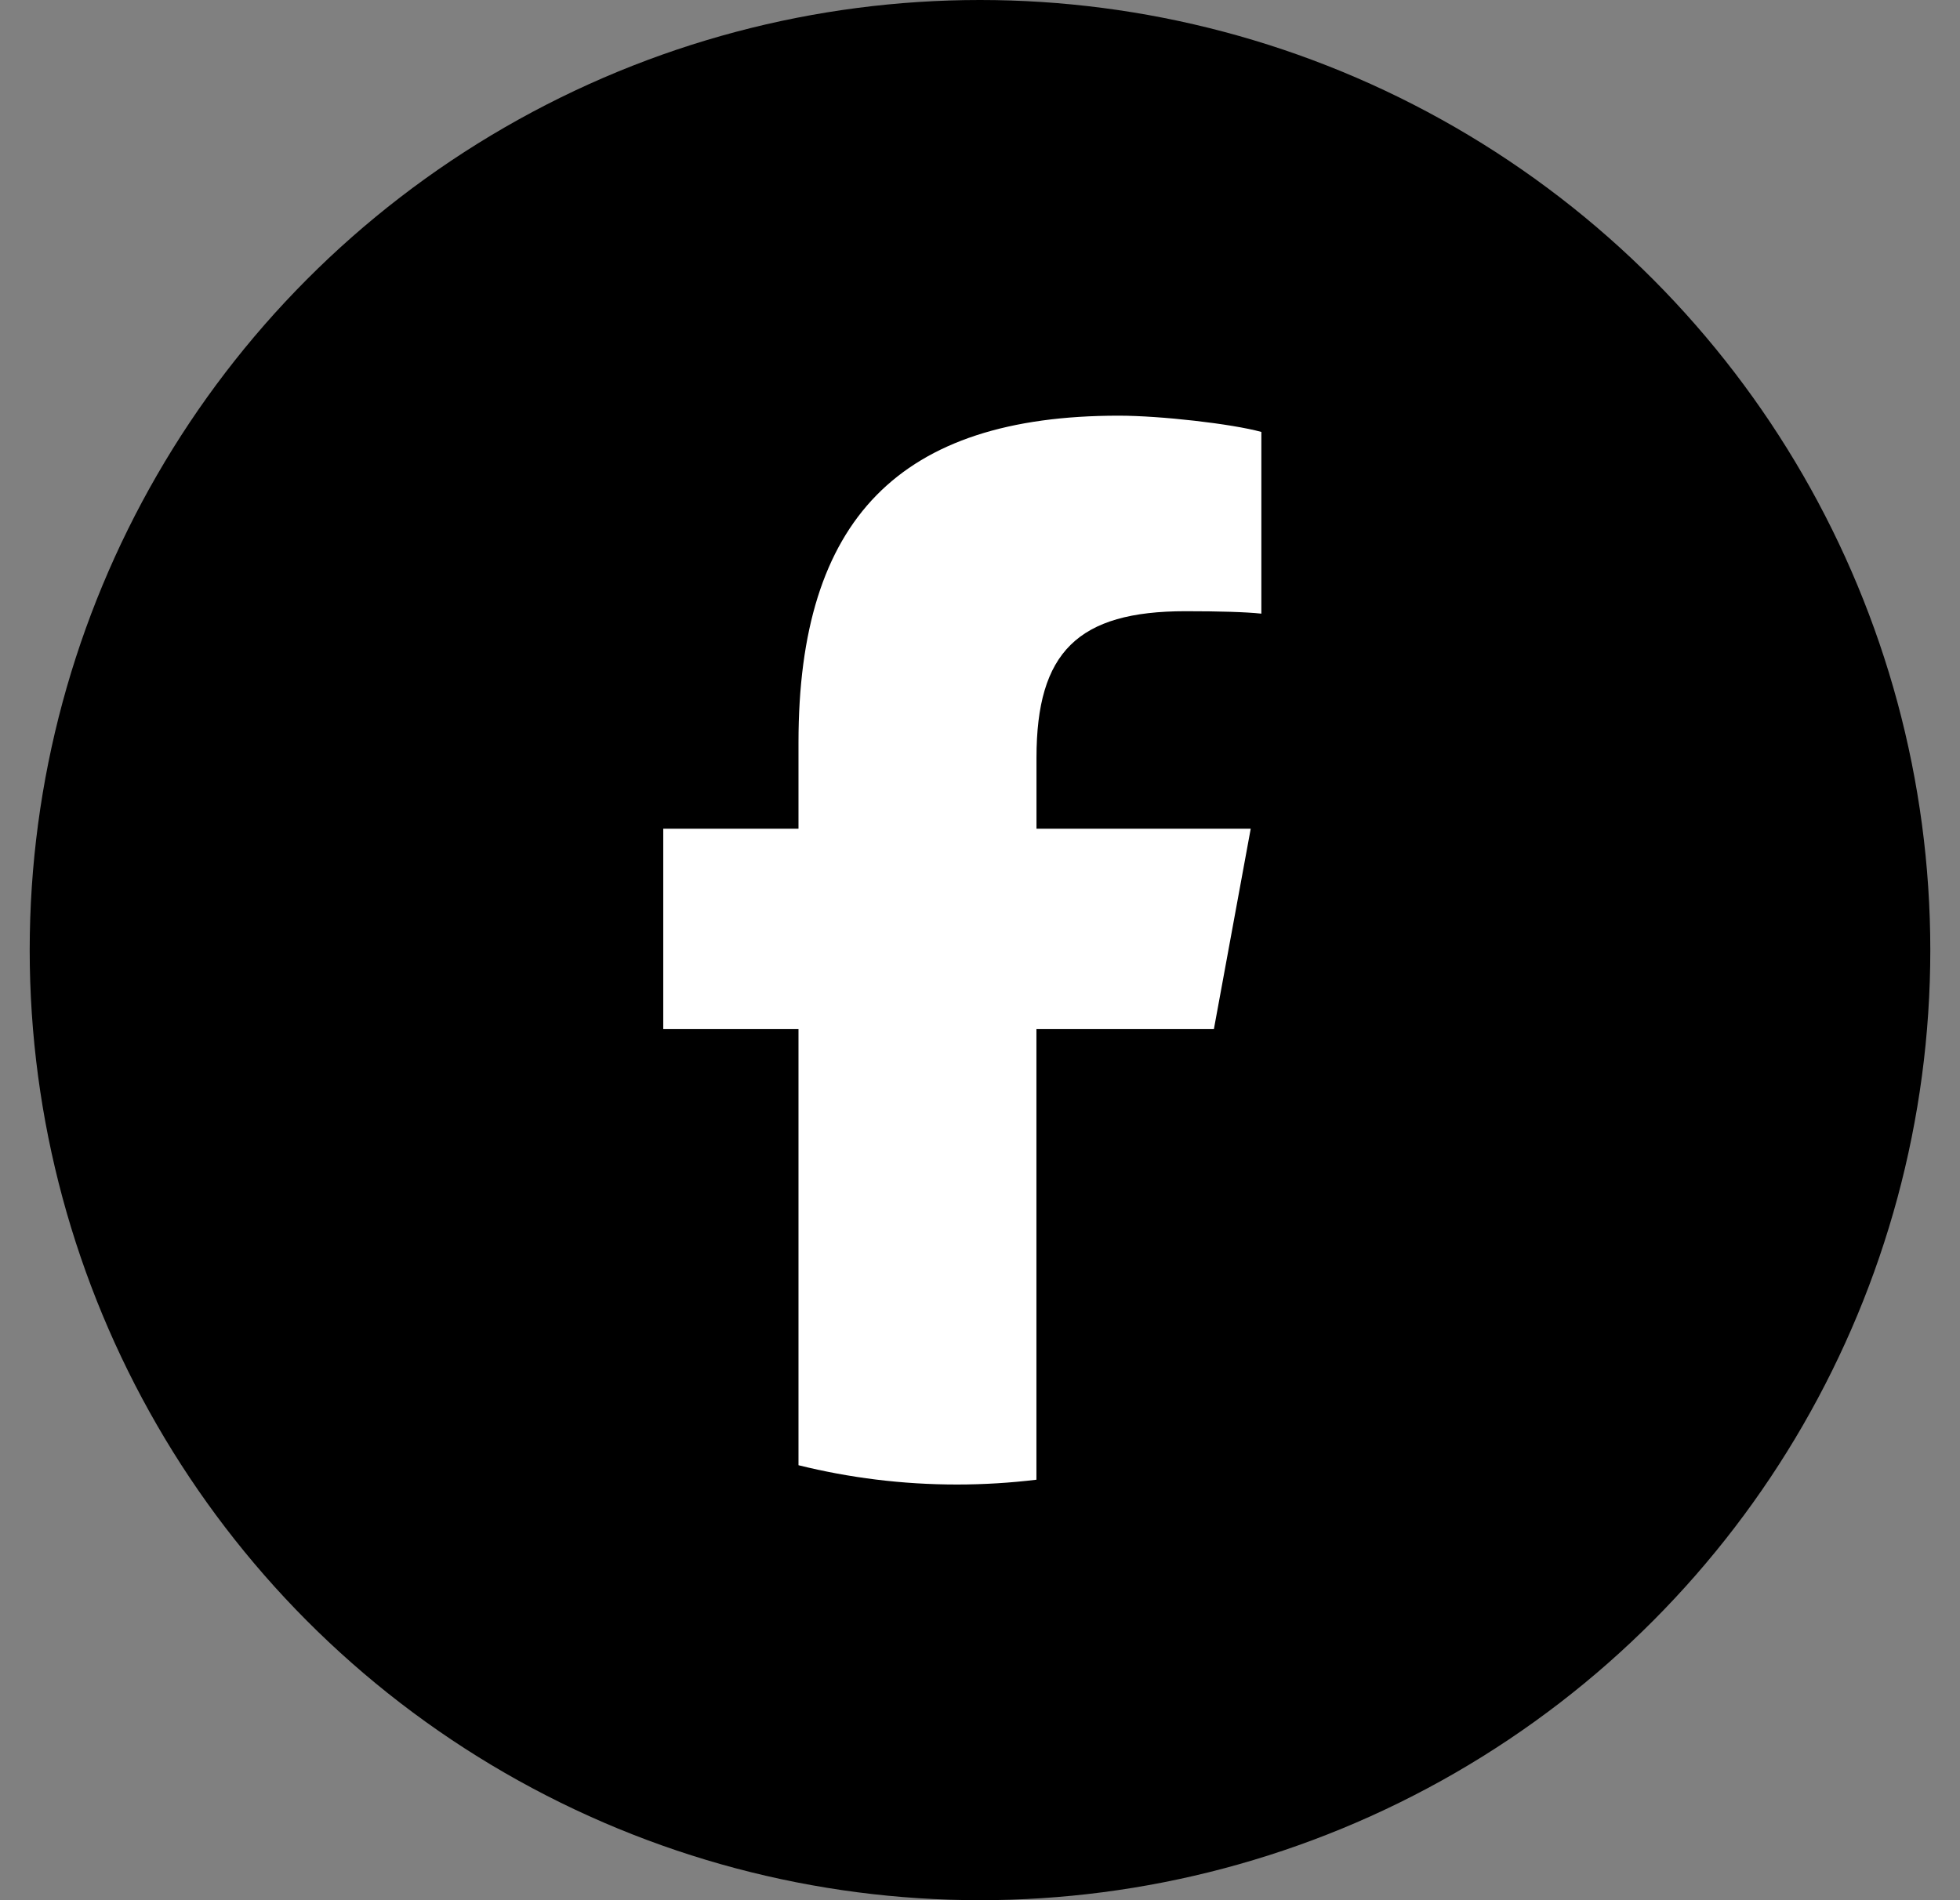
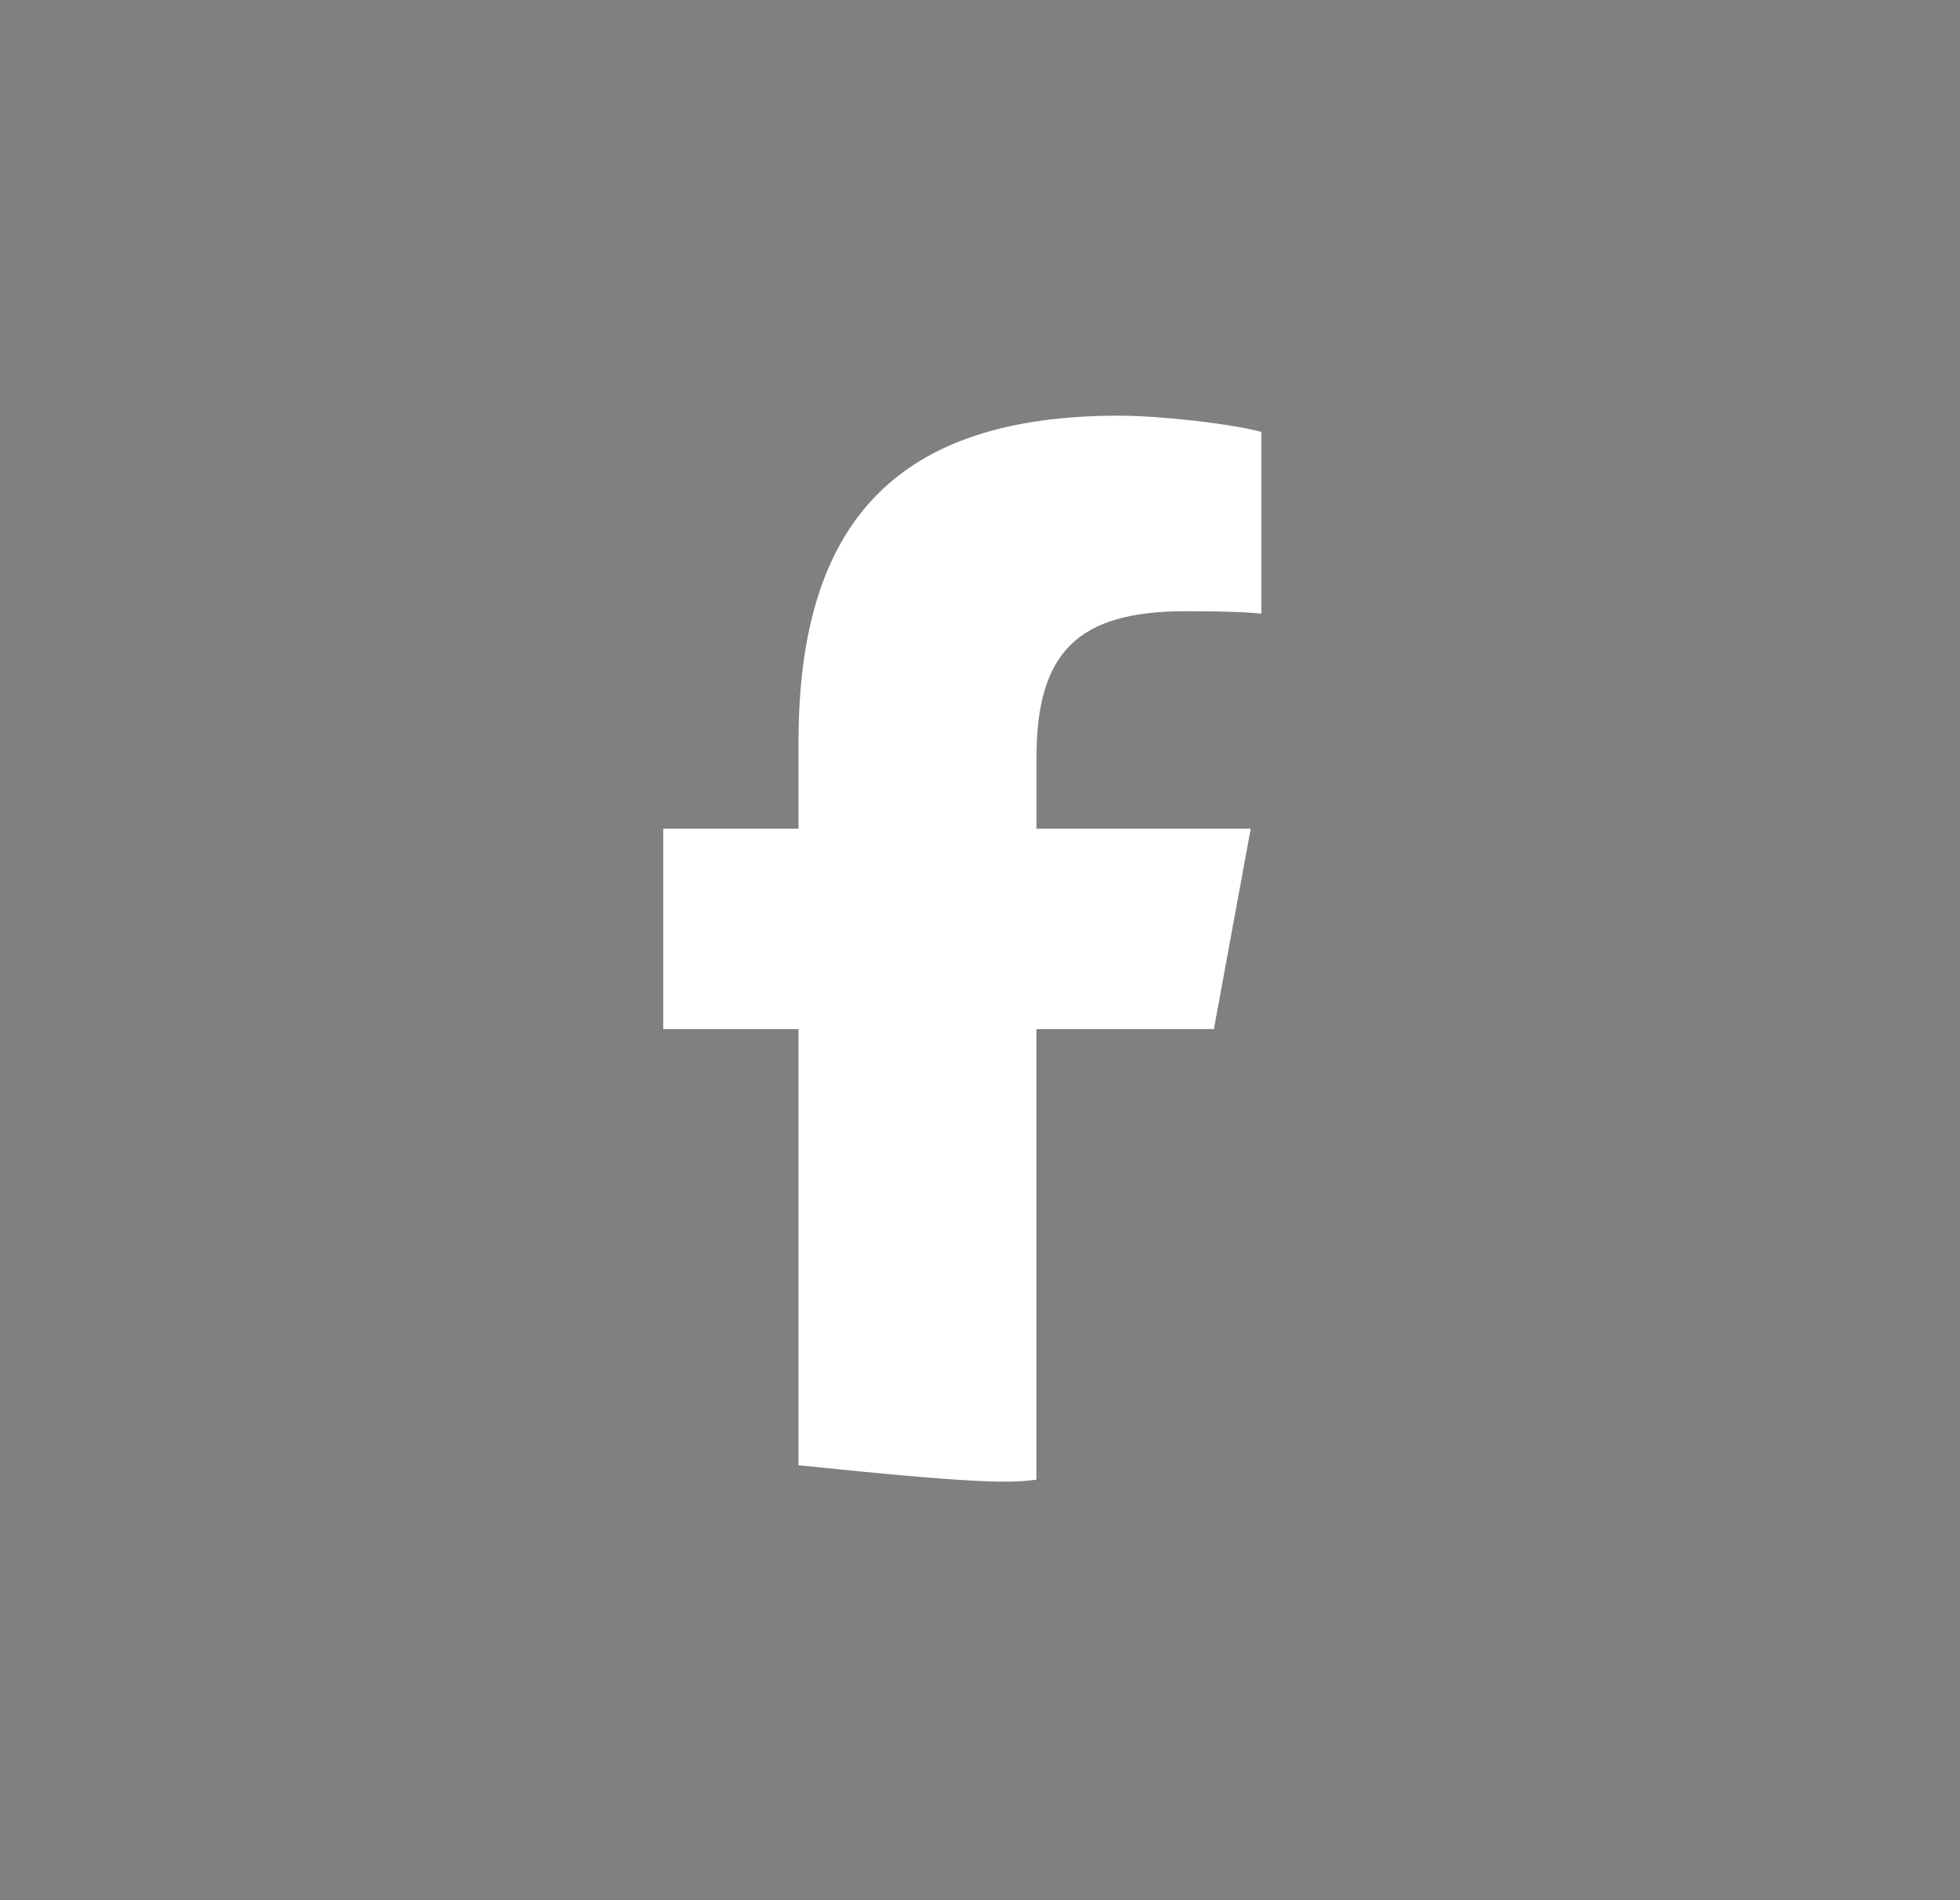
<svg xmlns="http://www.w3.org/2000/svg" width="33" height="32" viewBox="0 0 33 32" fill="none">
  <rect x="0" y="0" width="33" height="32" fill="#808080" stroke="none" />
-   <circle cx="16.5" cy="16" r="16" fill="black" />
-   <path d="M20.438 17.331L21.058 13.956H17.451V12.762C17.451 10.979 18.15 10.293 19.961 10.293C20.524 10.293 20.976 10.306 21.237 10.334V7.274C20.743 7.137 19.536 7 18.836 7C15.146 7 13.444 8.742 13.444 12.502V13.956H11.167V17.331H13.444V24.675C14.299 24.887 15.192 25 16.112 25C16.565 25 17.012 24.972 17.45 24.919V17.331H20.438Z" fill="white" />
+   <path d="M20.438 17.331L21.058 13.956H17.451V12.762C17.451 10.979 18.15 10.293 19.961 10.293C20.524 10.293 20.976 10.306 21.237 10.334V7.274C20.743 7.137 19.536 7 18.836 7C15.146 7 13.444 8.742 13.444 12.502V13.956H11.167V17.331H13.444V24.675C16.565 25 17.012 24.972 17.45 24.919V17.331H20.438Z" fill="white" />
</svg>